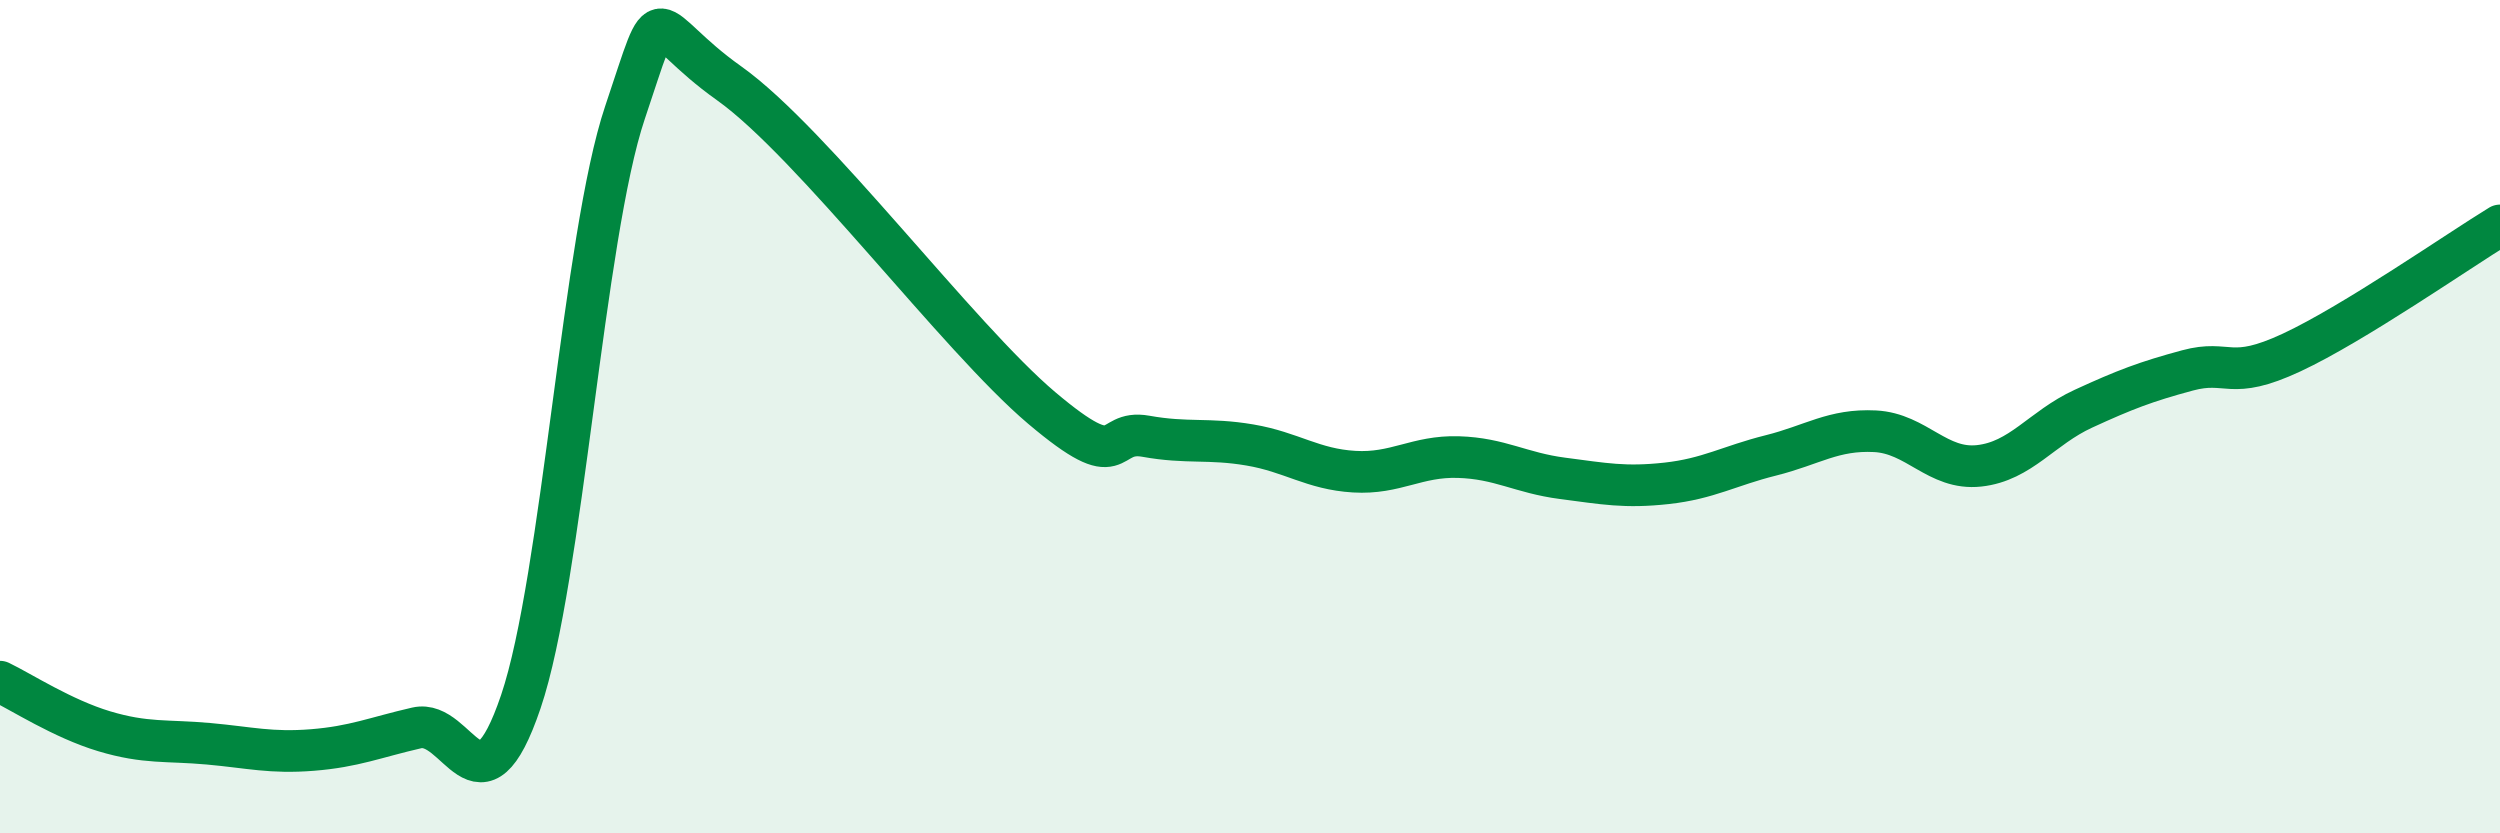
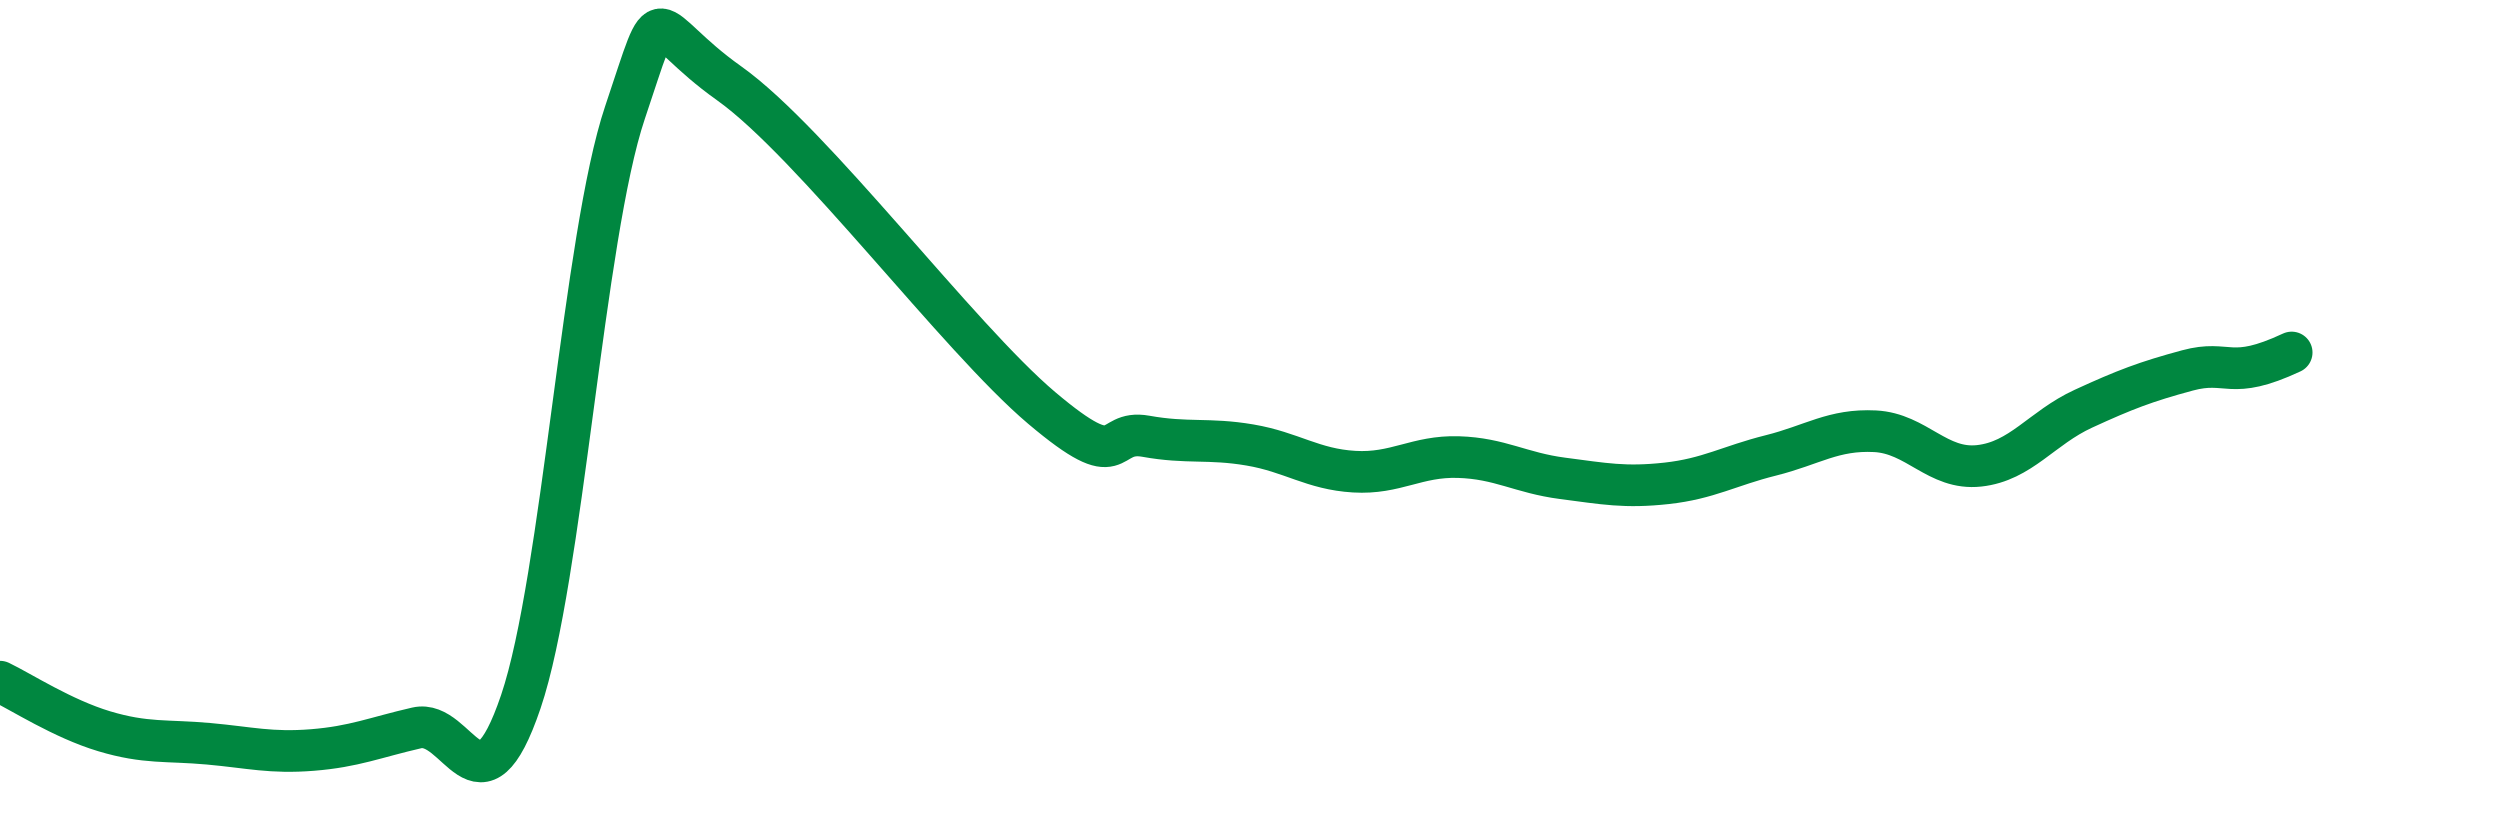
<svg xmlns="http://www.w3.org/2000/svg" width="60" height="20" viewBox="0 0 60 20">
-   <path d="M 0,16.36 C 0.5,16.6 1.5,17.25 2.5,17.55 C 3.5,17.85 4,17.76 5,17.85 C 6,17.94 6.5,18.08 7.5,18 C 8.5,17.92 9,17.7 10,17.47 C 11,17.24 11.5,19.79 12.5,16.84 C 13.5,13.89 14,5.67 15,2.7 C 16,-0.27 15.5,0.58 17.5,2 C 19.5,3.42 23,8.1 25,9.79 C 27,11.48 26.5,10.29 27.5,10.47 C 28.5,10.65 29,10.51 30,10.68 C 31,10.85 31.5,11.26 32.5,11.32 C 33.5,11.38 34,10.94 35,10.97 C 36,11 36.5,11.35 37.5,11.48 C 38.5,11.61 39,11.71 40,11.6 C 41,11.49 41.5,11.18 42.5,10.93 C 43.5,10.68 44,10.3 45,10.35 C 46,10.4 46.5,11.29 47.5,11.18 C 48.5,11.07 49,10.27 50,9.81 C 51,9.35 51.5,9.16 52.5,8.89 C 53.5,8.62 53.5,9.16 55,8.46 C 56.5,7.76 59,6.02 60,5.41L60 20L0 20Z" fill="#008740" opacity="0.1" stroke-linecap="round" stroke-linejoin="round" />
-   <path d="M 0,16.36 C 0.5,16.6 1.5,17.25 2.5,17.55 C 3.5,17.85 4,17.76 5,17.85 C 6,17.94 6.5,18.08 7.5,18 C 8.5,17.92 9,17.7 10,17.47 C 11,17.24 11.5,19.79 12.5,16.84 C 13.5,13.89 14,5.67 15,2.7 C 16,-0.27 15.5,0.58 17.5,2 C 19.5,3.42 23,8.1 25,9.79 C 27,11.48 26.5,10.29 27.5,10.47 C 28.5,10.65 29,10.51 30,10.68 C 31,10.85 31.5,11.26 32.5,11.32 C 33.5,11.38 34,10.94 35,10.97 C 36,11 36.5,11.35 37.5,11.48 C 38.5,11.61 39,11.71 40,11.6 C 41,11.49 41.5,11.18 42.5,10.93 C 43.5,10.68 44,10.3 45,10.35 C 46,10.4 46.5,11.29 47.5,11.18 C 48.5,11.07 49,10.27 50,9.81 C 51,9.35 51.5,9.16 52.5,8.89 C 53.5,8.62 53.5,9.16 55,8.46 C 56.5,7.76 59,6.02 60,5.41" stroke="#008740" stroke-width="1" fill="none" stroke-linecap="round" stroke-linejoin="round" />
+   <path d="M 0,16.36 C 0.5,16.6 1.5,17.25 2.5,17.55 C 3.5,17.85 4,17.76 5,17.85 C 6,17.94 6.5,18.08 7.5,18 C 8.5,17.92 9,17.7 10,17.47 C 11,17.24 11.5,19.79 12.5,16.84 C 13.5,13.89 14,5.67 15,2.7 C 16,-0.27 15.5,0.58 17.5,2 C 19.5,3.42 23,8.1 25,9.79 C 27,11.48 26.5,10.29 27.5,10.47 C 28.5,10.65 29,10.51 30,10.68 C 31,10.85 31.5,11.26 32.5,11.32 C 33.5,11.38 34,10.94 35,10.97 C 36,11 36.5,11.35 37.5,11.48 C 38.5,11.61 39,11.71 40,11.6 C 41,11.49 41.5,11.18 42.5,10.93 C 43.5,10.68 44,10.3 45,10.35 C 46,10.4 46.5,11.29 47.5,11.18 C 48.5,11.07 49,10.27 50,9.81 C 51,9.35 51.5,9.16 52.5,8.89 C 53.5,8.62 53.5,9.16 55,8.46 " stroke="#008740" stroke-width="1" fill="none" stroke-linecap="round" stroke-linejoin="round" />
</svg>